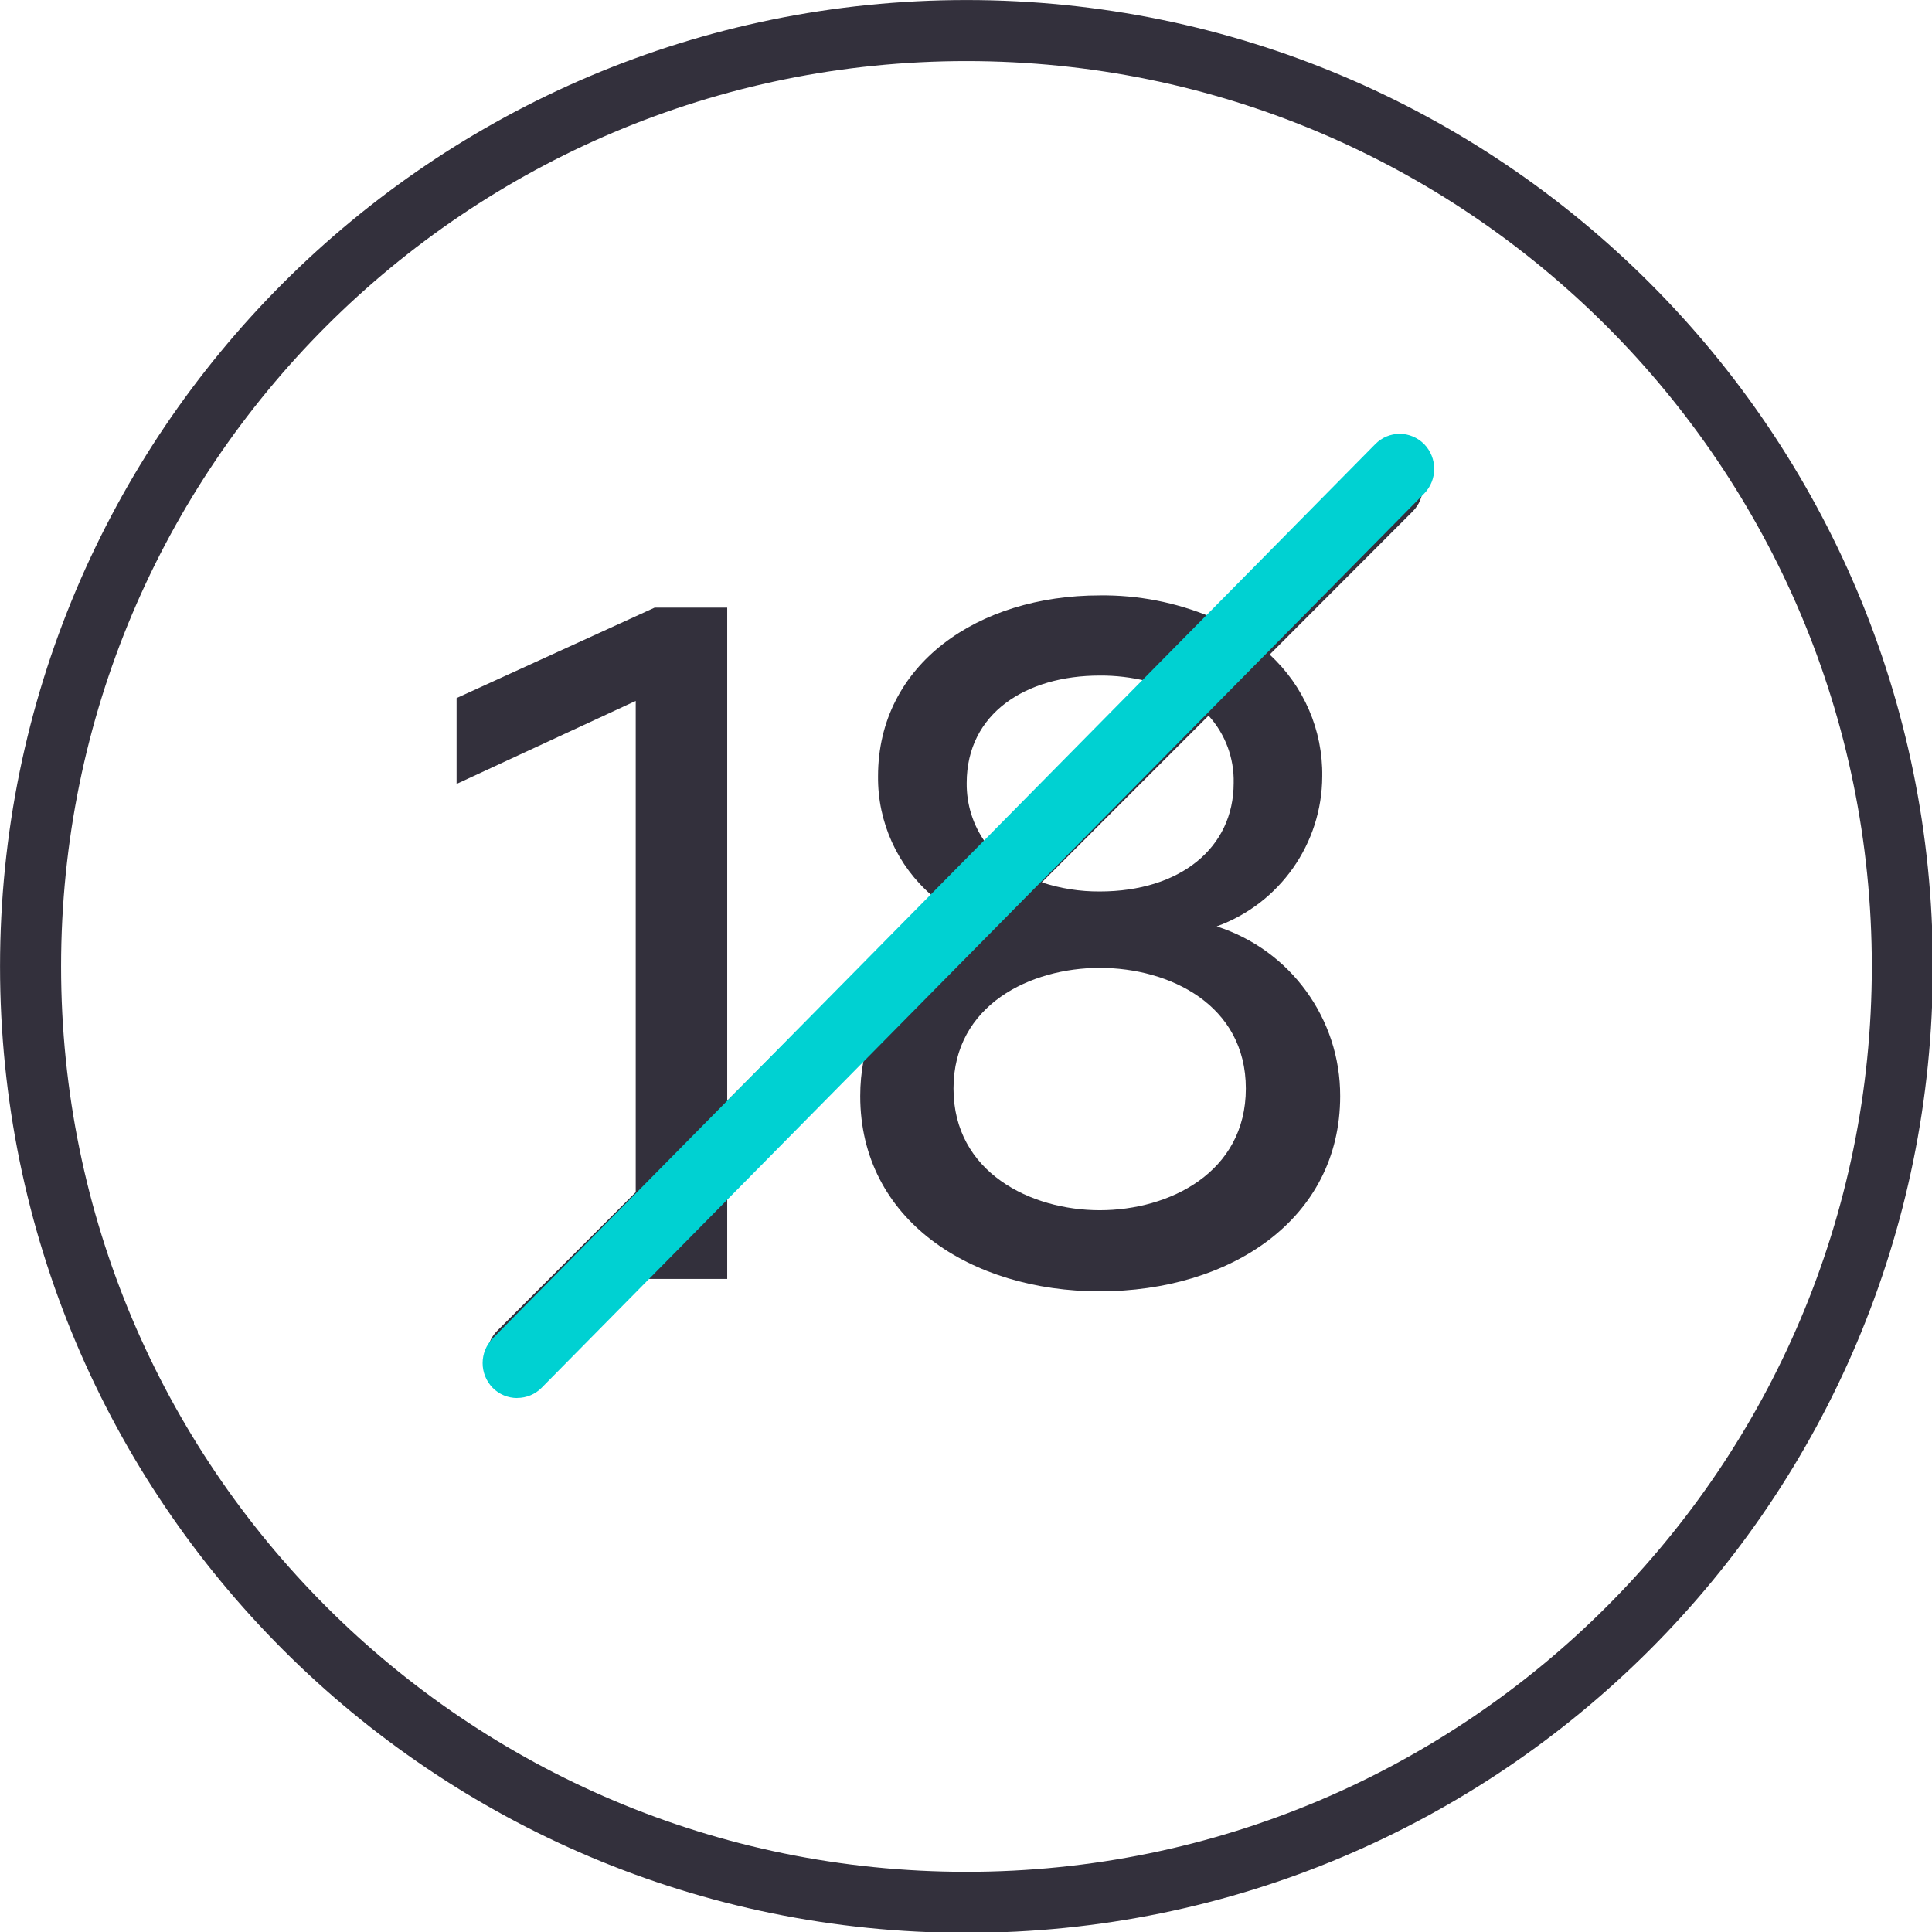
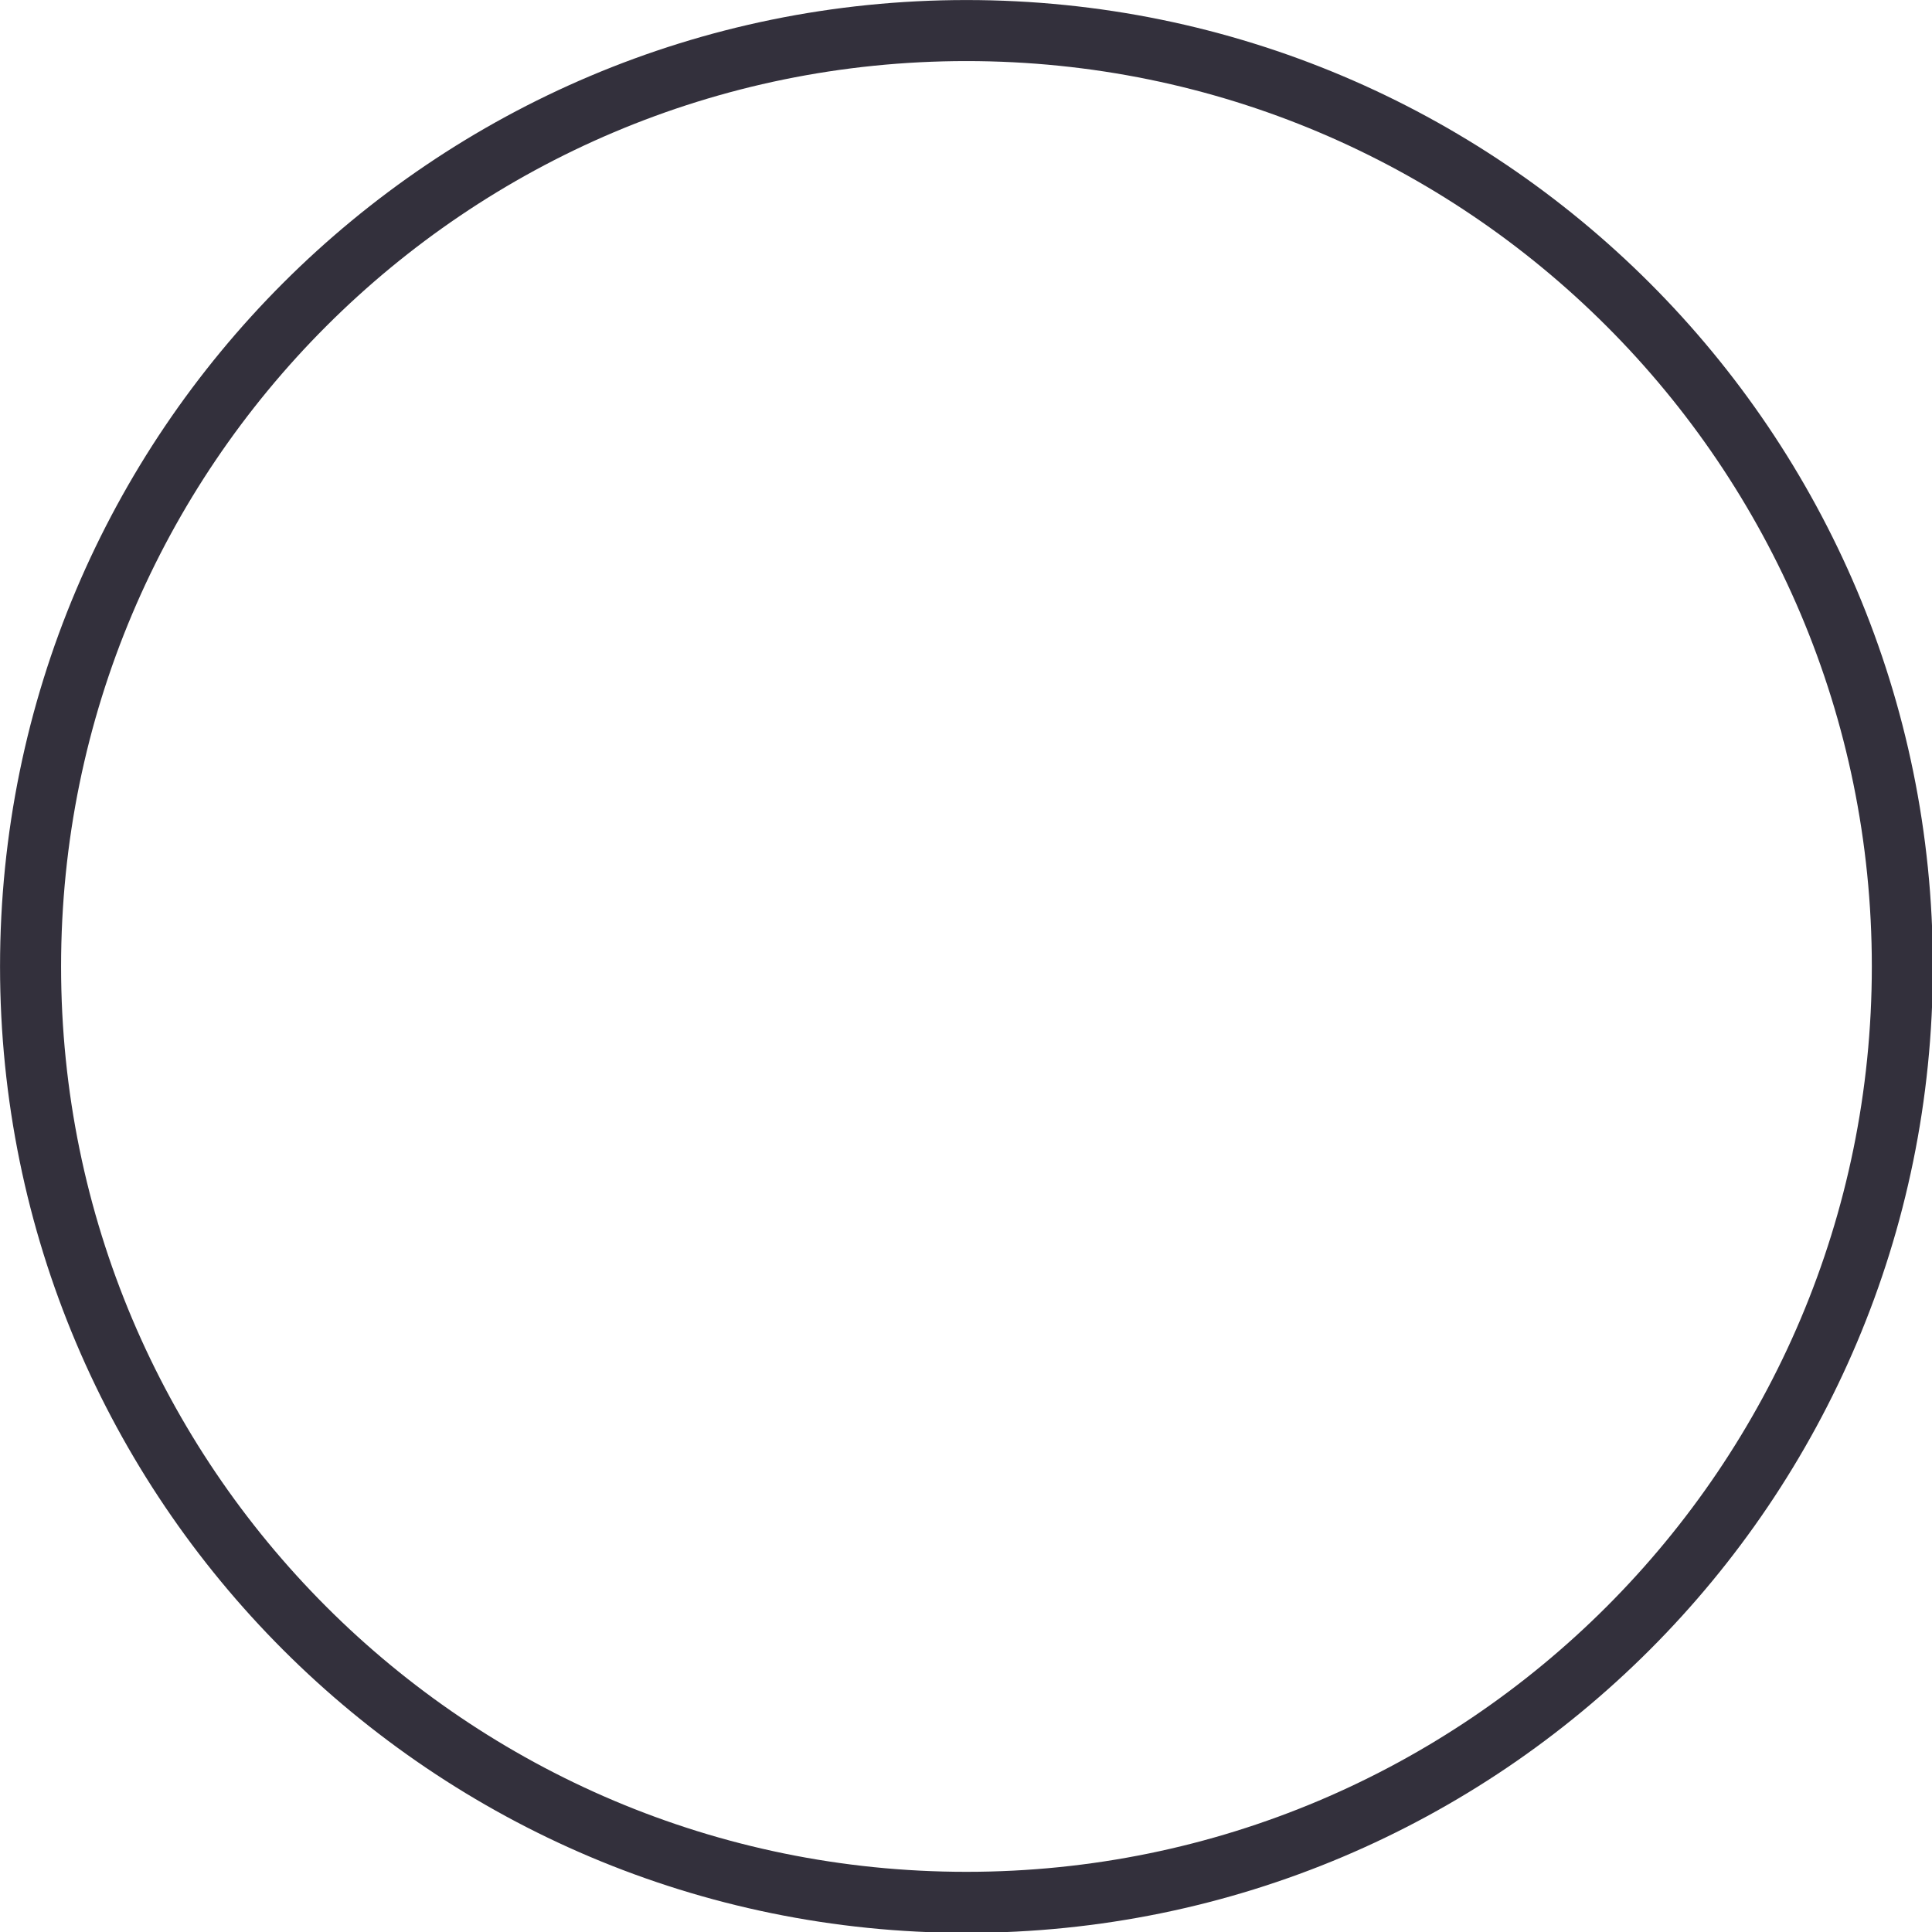
<svg xmlns="http://www.w3.org/2000/svg" width="64px" height="64px" viewBox="0 0 64 64" version="1.1">
  <g id="surface1">
-     <path style=" stroke:none;fill-rule:nonzero;fill:rgb(20%,18.824%,23.529%);fill-opacity:1;" d="M 46.801 15.352 C 46.359 14.914 45.648 14.914 45.207 15.352 L 40.117 20.438 C 38.949 19.953 37.695 19.707 36.43 19.723 C 32.402 19.723 29.086 22 29.086 25.715 C 29.07 27.234 29.727 28.684 30.879 29.672 L 24.09 36.461 L 24.09 20.129 L 21.684 20.129 L 15.125 23.125 L 15.125 25.969 L 21.059 23.219 L 21.059 39.492 L 16.469 44.086 C 16.031 44.523 16.031 45.238 16.469 45.68 C 16.91 46.117 17.625 46.117 18.062 45.68 L 21.371 42.367 L 24.09 42.367 L 24.09 39.648 L 28.605 35.137 C 28.531 35.523 28.496 35.918 28.496 36.309 C 28.496 40.402 32.148 42.777 36.43 42.777 C 40.742 42.777 44.395 40.402 44.395 36.309 C 44.402 33.746 42.746 31.469 40.305 30.688 C 42.395 29.93 43.793 27.945 43.801 25.719 C 43.824 24.188 43.188 22.719 42.059 21.684 L 46.797 16.941 C 47.008 16.73 47.129 16.445 47.129 16.148 C 47.129 15.848 47.008 15.562 46.797 15.352 M 32.023 25.938 C 32.023 23.625 33.992 22.379 36.43 22.379 C 36.957 22.375 37.48 22.438 37.992 22.562 L 32.645 27.91 C 32.23 27.336 32.016 26.645 32.023 25.938 M 41.27 36.059 C 41.27 38.84 38.738 40.09 36.43 40.09 C 34.148 40.09 31.586 38.84 31.586 36.059 C 31.586 33.281 34.145 32.062 36.43 32.062 C 38.738 32.062 41.27 33.281 41.27 36.059 M 40.867 25.938 C 40.867 28.094 39.086 29.531 36.43 29.531 C 35.777 29.535 35.133 29.434 34.512 29.23 L 40.035 23.707 C 40.59 24.316 40.887 25.117 40.867 25.938 " />
-     <path style=" stroke:none;fill-rule:nonzero;fill:rgb(0%,81.961%,82.353%);fill-opacity:1;" d="M 17.133 46.312 C 16.828 46.312 16.535 46.191 16.324 45.977 C 15.875 45.52 15.875 44.789 16.324 44.332 L 45.559 14.711 C 45.77 14.496 46.062 14.371 46.367 14.371 C 46.668 14.371 46.961 14.496 47.176 14.711 C 47.621 15.168 47.621 15.898 47.176 16.352 L 17.941 45.973 C 17.73 46.188 17.438 46.309 17.133 46.309 " />
    <path style="fill:none;stroke-width:3;stroke-linecap:butt;stroke-linejoin:miter;stroke:rgb(20%,18.824%,23.529%);stroke-opacity:1;stroke-miterlimit:10;" d="M 91.998 46 C 91.998 71.403 71.403 91.998 46 91.998 C 20.592 91.998 0.002 71.403 0.002 46 C 0.002 20.592 20.592 0.002 46 0.002 C 71.403 0.002 91.998 20.592 91.998 46 Z M 91.998 46 " transform="matrix(0.674,0,0,0.674,1.011,1.011)" />
  </g>
</svg>